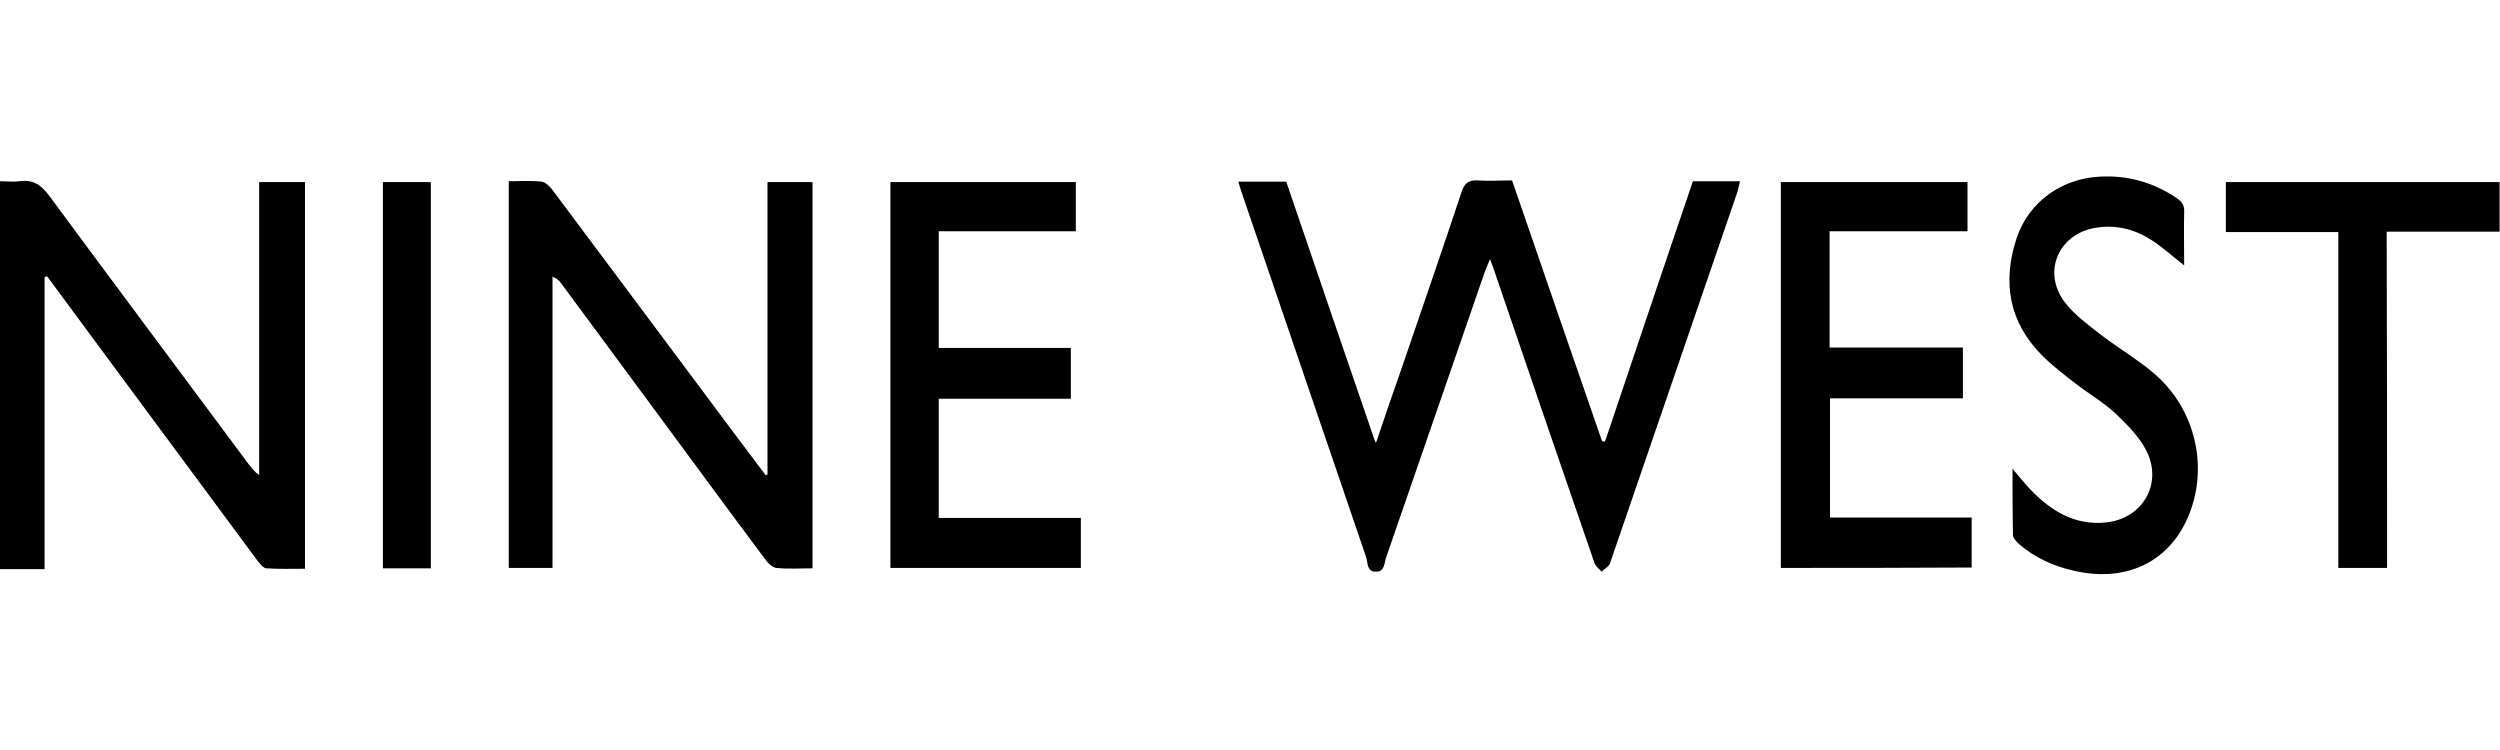
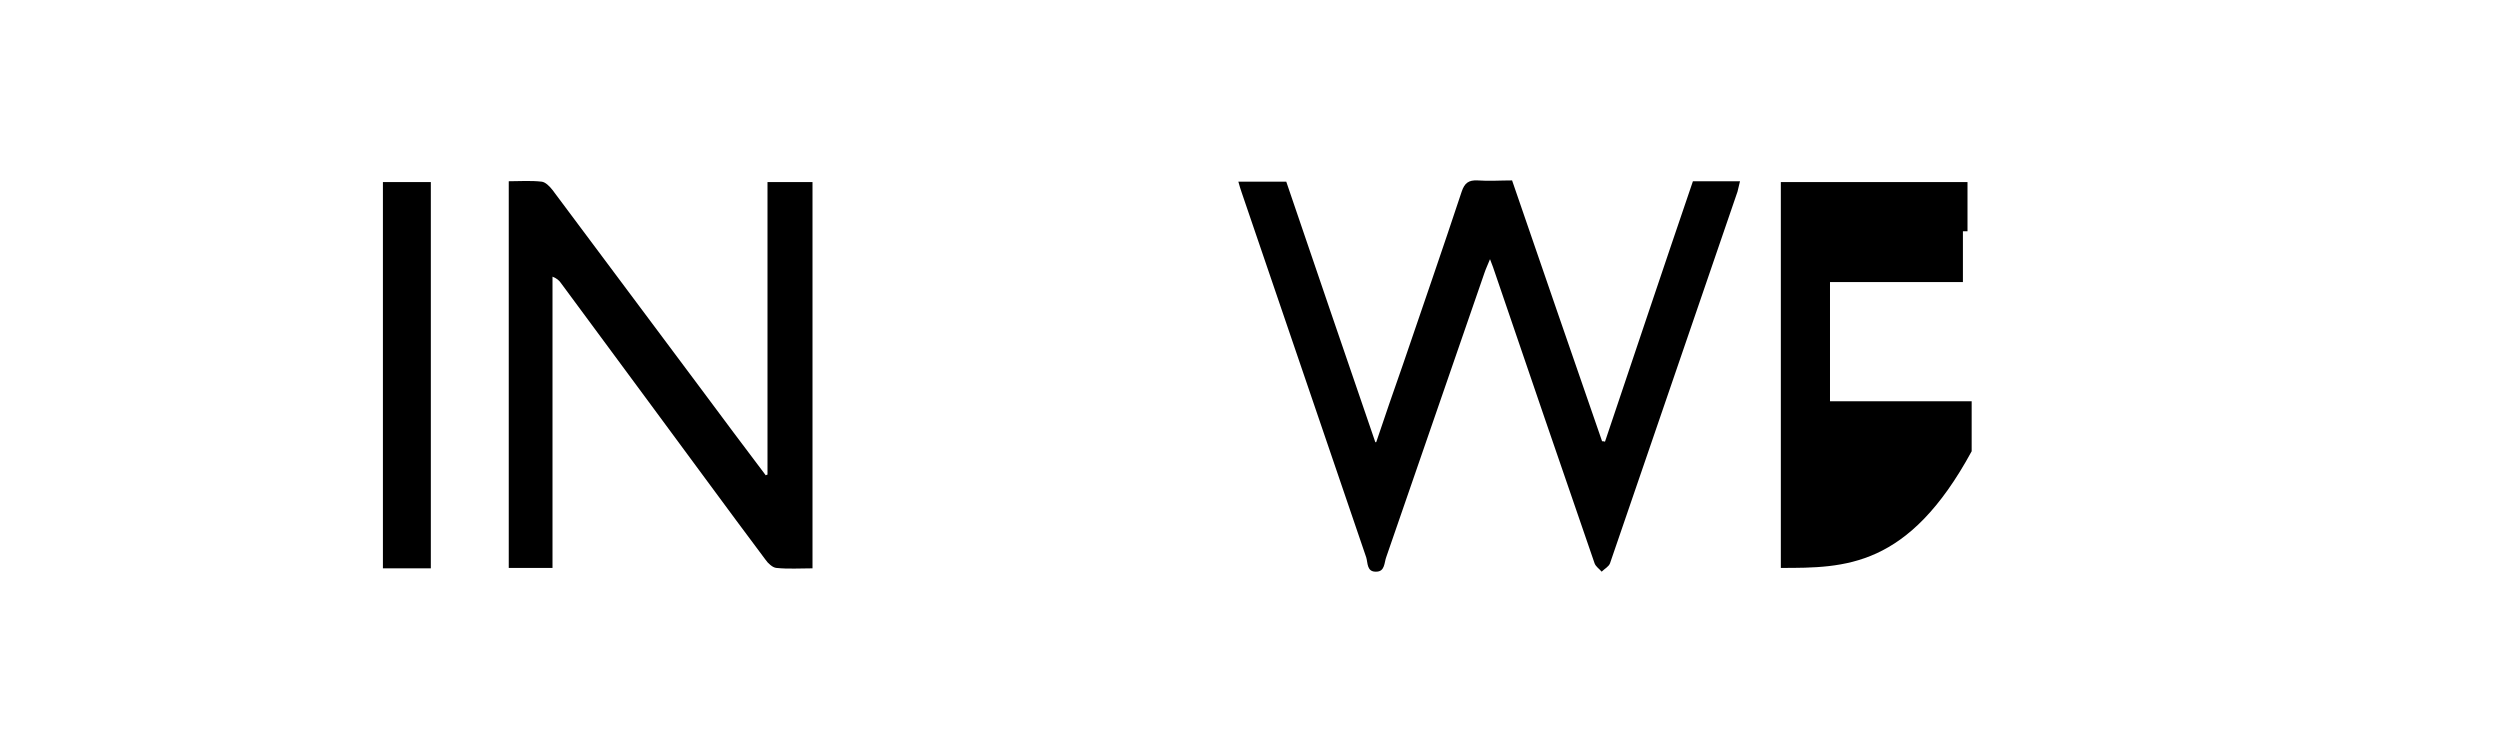
<svg xmlns="http://www.w3.org/2000/svg" version="1.1" id="Calque_3" x="0px" y="0px" viewBox="0 0 600 180" style="enable-background:new 0 0 600 180;" xml:space="preserve">
  <g>
-     <path d="M0,43.5c1.6,0,3.2,0.2,4.7,0c3.3-0.5,5.3,1,7.2,3.6c15.8,21.4,31.8,42.8,47.7,64.2c0.7,0.9,1.4,1.9,2.6,2.7   c0-23.4,0-46.8,0-70.3c3.9,0,7.4,0,11,0c0,30.9,0,61.6,0,92.8c-3.1,0-6.2,0.1-9.3-0.1c-0.8-0.1-1.6-1.2-2.3-2.1   c-12.5-16.9-25.1-33.9-37.6-50.8c-4.2-5.7-8.5-11.5-12.7-17.2c-0.2,0.1-0.4,0.1-0.6,0.2c0,23.2,0,46.4,0,70.1c-3.9,0-7.3,0-10.8,0   C0,105.5,0,74.5,0,43.5z" />
    <path d="M330.3,106.1c2.1-6.2,4.2-12.4,6.4-18.6c4.7-13.8,9.5-27.6,14.1-41.5c0.7-2.1,1.7-2.8,3.8-2.7c2.7,0.2,5.5,0,8.3,0   c7.2,21,14.4,41.8,21.6,62.6c0.2,0,0.4,0,0.7,0.1c7-20.8,14-41.7,21.1-62.5c3.7,0,7.3,0,11.3,0c-0.2,0.9-0.4,1.7-0.6,2.5   c-10.2,29.7-20.4,59.5-30.6,89.2c-0.3,0.8-1.3,1.3-2,2c-0.6-0.7-1.4-1.2-1.7-2c-8-23.2-16-46.5-23.9-69.7c-0.3-0.9-0.6-1.8-1.2-3.3   c-0.6,1.5-1,2.3-1.3,3.2c-7.9,22.8-15.7,45.5-23.6,68.3c-0.5,1.3-0.3,3.5-2.4,3.5c-2.3,0.1-2-2.1-2.4-3.4   c-10-29.2-19.9-58.4-29.9-87.6c-0.3-0.8-0.5-1.6-0.8-2.6c3.9,0,7.5,0,11.5,0c7.1,20.8,14.2,41.7,21.4,62.6   C329.9,106.2,330.1,106.1,330.3,106.1z" />
    <path d="M184.2,113.9c0-23.3,0-46.6,0-70.2c3.6,0,7.1,0,10.8,0c0,30.7,0,61.5,0,92.7c-2.9,0-5.9,0.2-8.7-0.1c-0.9-0.1-2-1.1-2.6-2   c-9.3-12.4-18.4-24.9-27.6-37.3c-7.2-9.7-14.3-19.4-21.5-29.1c-0.4-0.6-1-1.1-2-1.5c0,23.2,0,46.5,0,69.9c-3.7,0-7,0-10.5,0   c0-30.8,0-61.7,0-92.8c2.6,0,5.3-0.2,7.9,0.1c0.9,0.1,1.9,1.1,2.6,2c11.9,15.9,23.8,31.9,35.7,47.8c5.1,6.9,10.3,13.8,15.5,20.7   C183.8,114,184,114,184.2,113.9z" />
-     <path d="M427.4,136.3c0-31,0-61.6,0-92.6c14.9,0,29.8,0,44.8,0c0,3.7,0,7.5,0,11.8c-11,0-22,0-33.1,0c0,9.5,0,18.6,0,27.9   c10.6,0,21.2,0,32,0c0,4.1,0,8,0,12.2c-10.6,0-21.1,0-31.9,0c0,9.7,0,19,0,28.6c11.3,0,22.5,0,34,0c0,4.2,0,8,0,12   C458,136.3,442.8,136.3,427.4,136.3z" />
-     <path d="M225.3,83.5c10.7,0,21.1,0,31.7,0c0,4,0,7.9,0,12.2c-10.5,0-21,0-31.7,0c0,9.7,0,18.9,0,28.6c11.4,0,22.7,0,34.1,0   c0,4.2,0,8,0,12c-15.3,0-30.4,0-45.7,0c0-30.9,0-61.6,0-92.6c14.9,0,29.6,0,44.5,0c0,3.8,0,7.5,0,11.8c-10.9,0-21.8,0-32.9,0   C225.3,65,225.3,74.1,225.3,83.5z" />
-     <path d="M524.2,63.7c-2.8-2.2-5-4.2-7.4-5.8c-4-2.7-8.5-4-13.4-3.3c-9.2,1.2-13.5,10.6-7.8,18c2.3,3,5.6,5.4,8.7,7.8   c4,3.1,8.5,5.7,12.4,9c10.4,8.7,13.6,23.2,8.2,35.2c-4.8,10.6-15.1,15.3-27.5,12.3c-4.7-1.1-9.1-3.1-12.8-6.3   c-0.7-0.6-1.5-1.5-1.5-2.3c-0.1-5-0.1-10.1-0.1-15.8c1.8,2.1,3.1,3.8,4.6,5.3c4.9,5,10.5,8.3,17.7,7.6c8.8-0.8,13.8-9.2,9.9-17.1   c-1.7-3.4-4.6-6.3-7.4-9c-2.9-2.7-6.5-4.8-9.6-7.2c-2.7-2.1-5.5-4.2-7.9-6.6c-8.2-8.1-9.8-17.8-6.3-28.4   c2.9-8.6,10.7-14.2,19.8-14.7c6.7-0.4,12.8,1.3,18.4,5c1.4,0.9,2.1,1.8,2,3.5C524.1,55,524.2,59.2,524.2,63.7z" />
-     <path d="M572.9,136.3c-4.2,0-7.8,0-11.7,0c0-26.9,0-53.6,0-80.6c-9.1,0-17.9,0-27,0c0-4.1,0-8,0-12c21.9,0,43.7,0,65.7,0   c0,3.9,0,7.7,0,11.9c-8.9,0-17.8,0-27.1,0C572.9,82.7,572.9,109.4,572.9,136.3z" />
+     <path d="M427.4,136.3c0-31,0-61.6,0-92.6c14.9,0,29.8,0,44.8,0c0,3.7,0,7.5,0,11.8c-11,0-22,0-33.1,0c10.6,0,21.2,0,32,0c0,4.1,0,8,0,12.2c-10.6,0-21.1,0-31.9,0c0,9.7,0,19,0,28.6c11.3,0,22.5,0,34,0c0,4.2,0,8,0,12   C458,136.3,442.8,136.3,427.4,136.3z" />
    <path d="M103.4,136.4c-3.9,0-7.6,0-11.5,0c0-30.9,0-61.7,0-92.7c3.7,0,7.5,0,11.5,0C103.4,74.4,103.4,105.2,103.4,136.4z" />
  </g>
</svg>